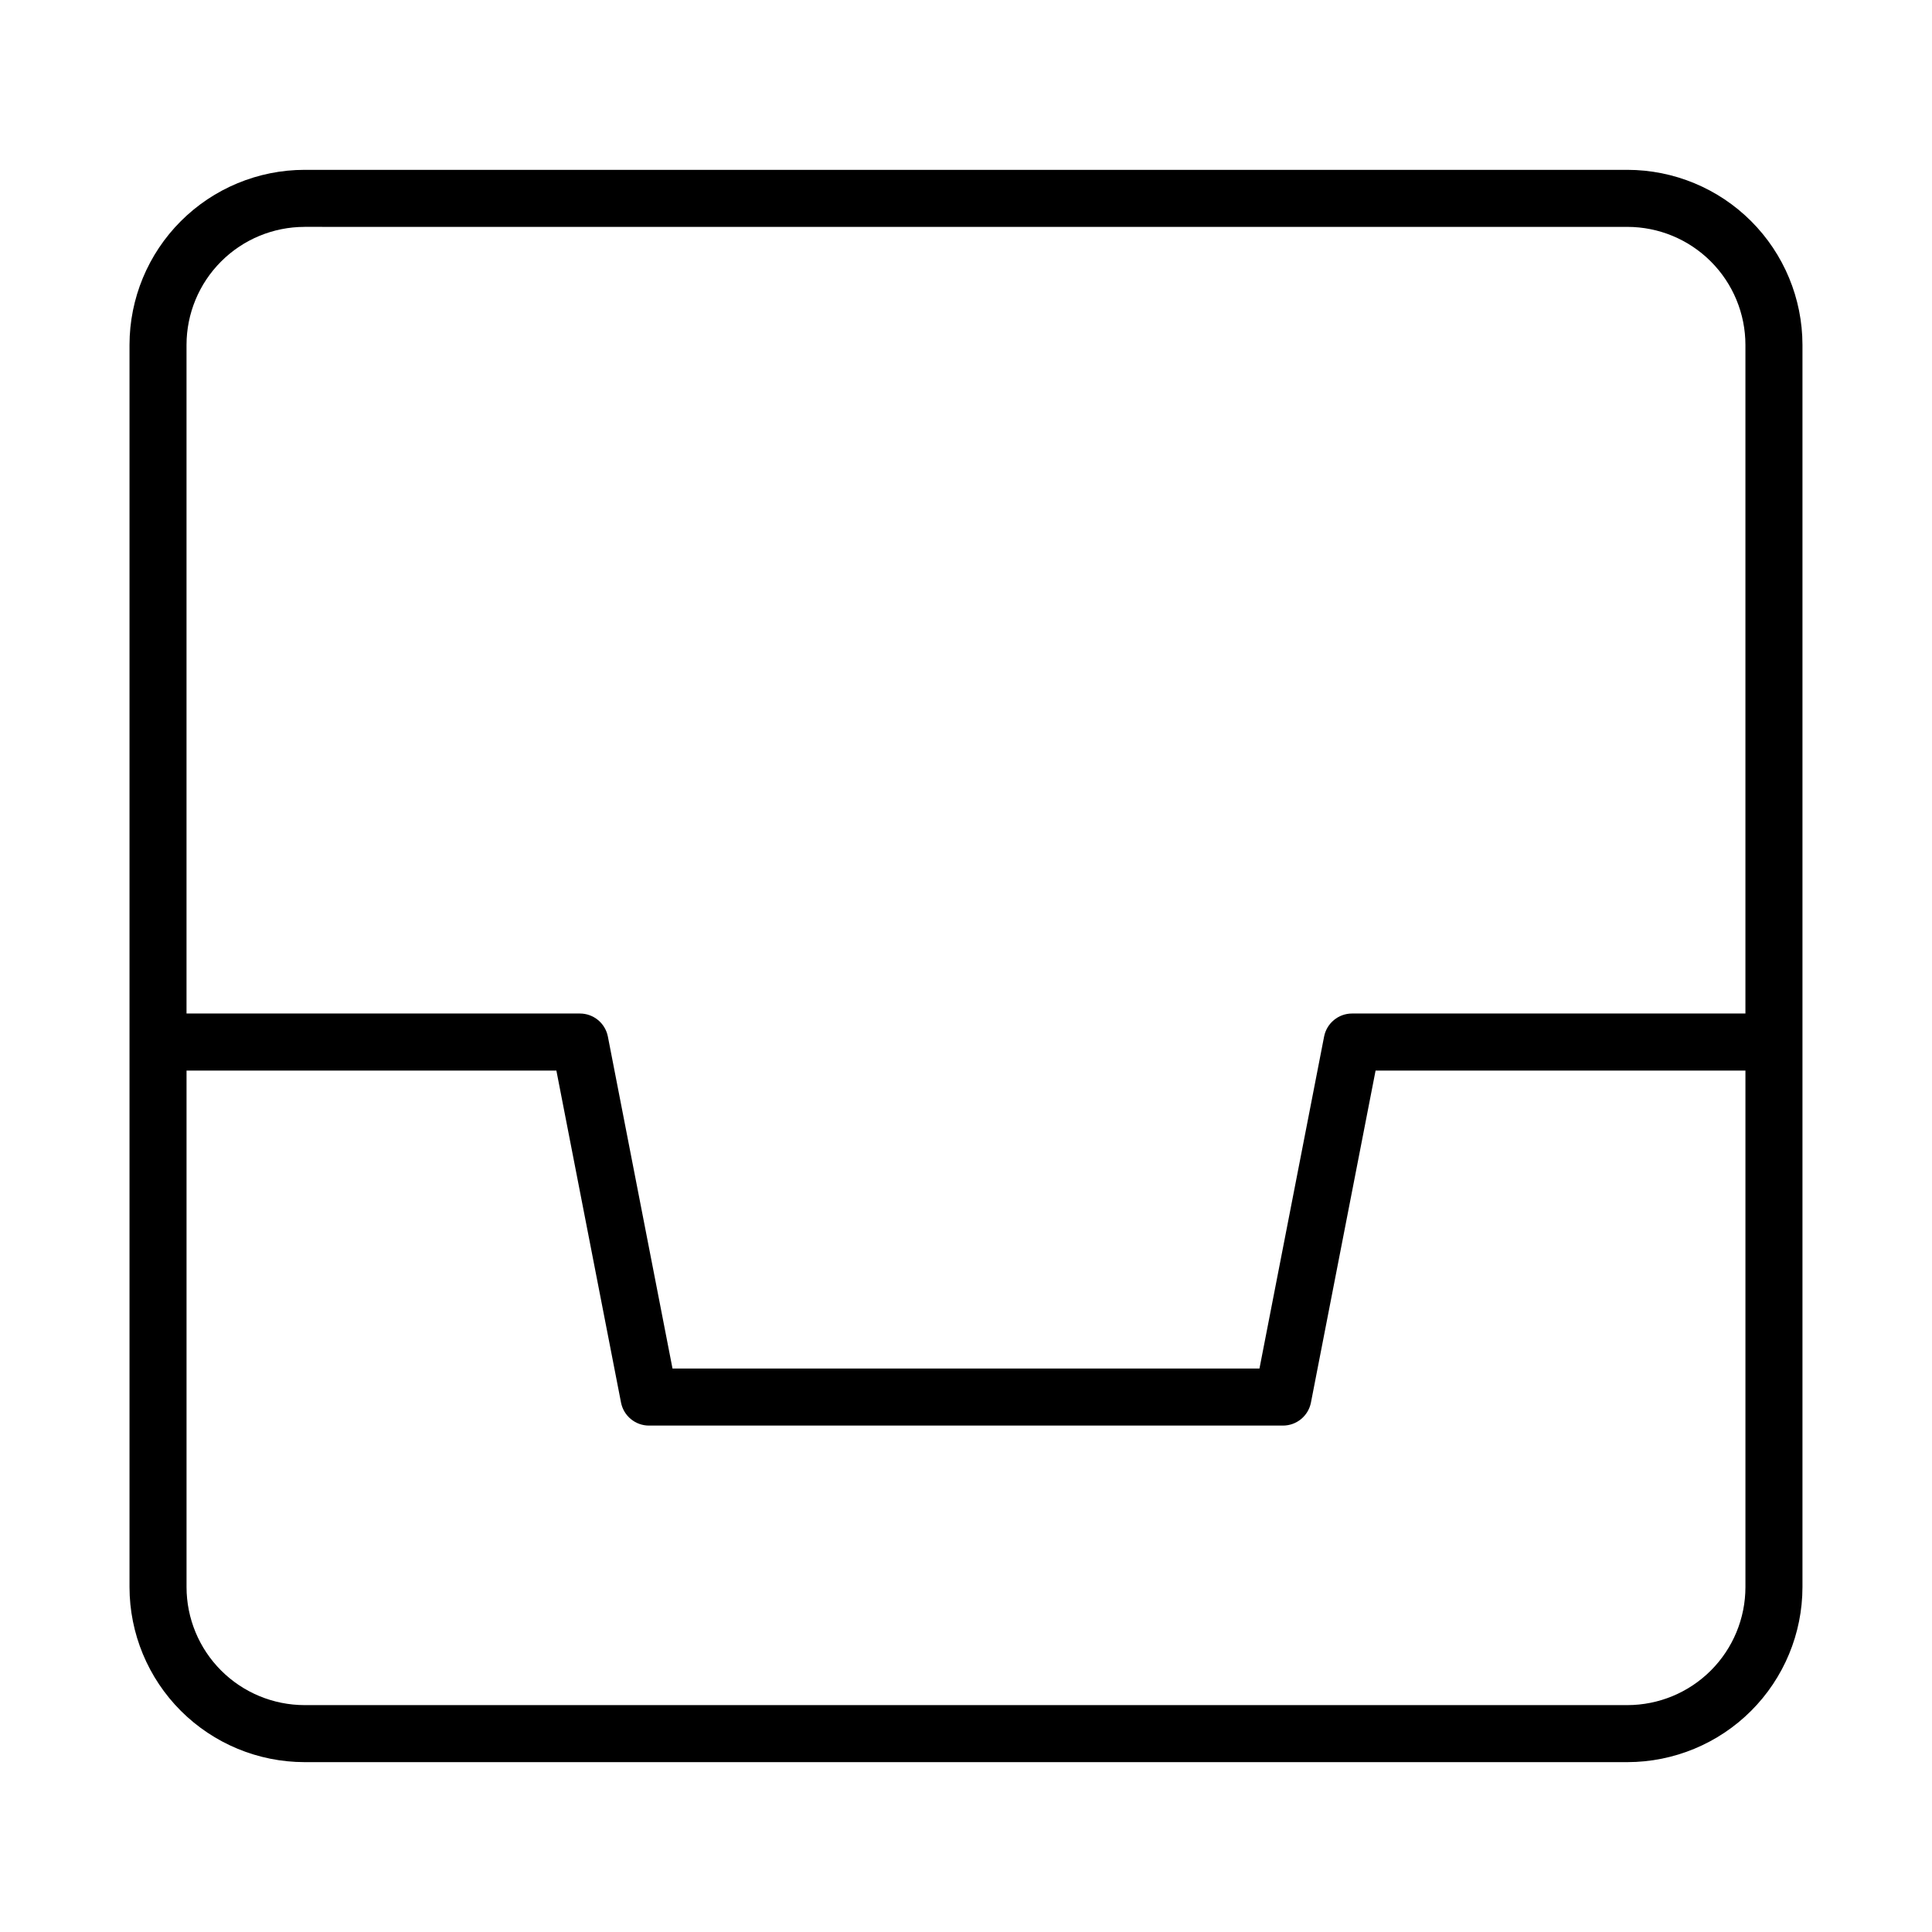
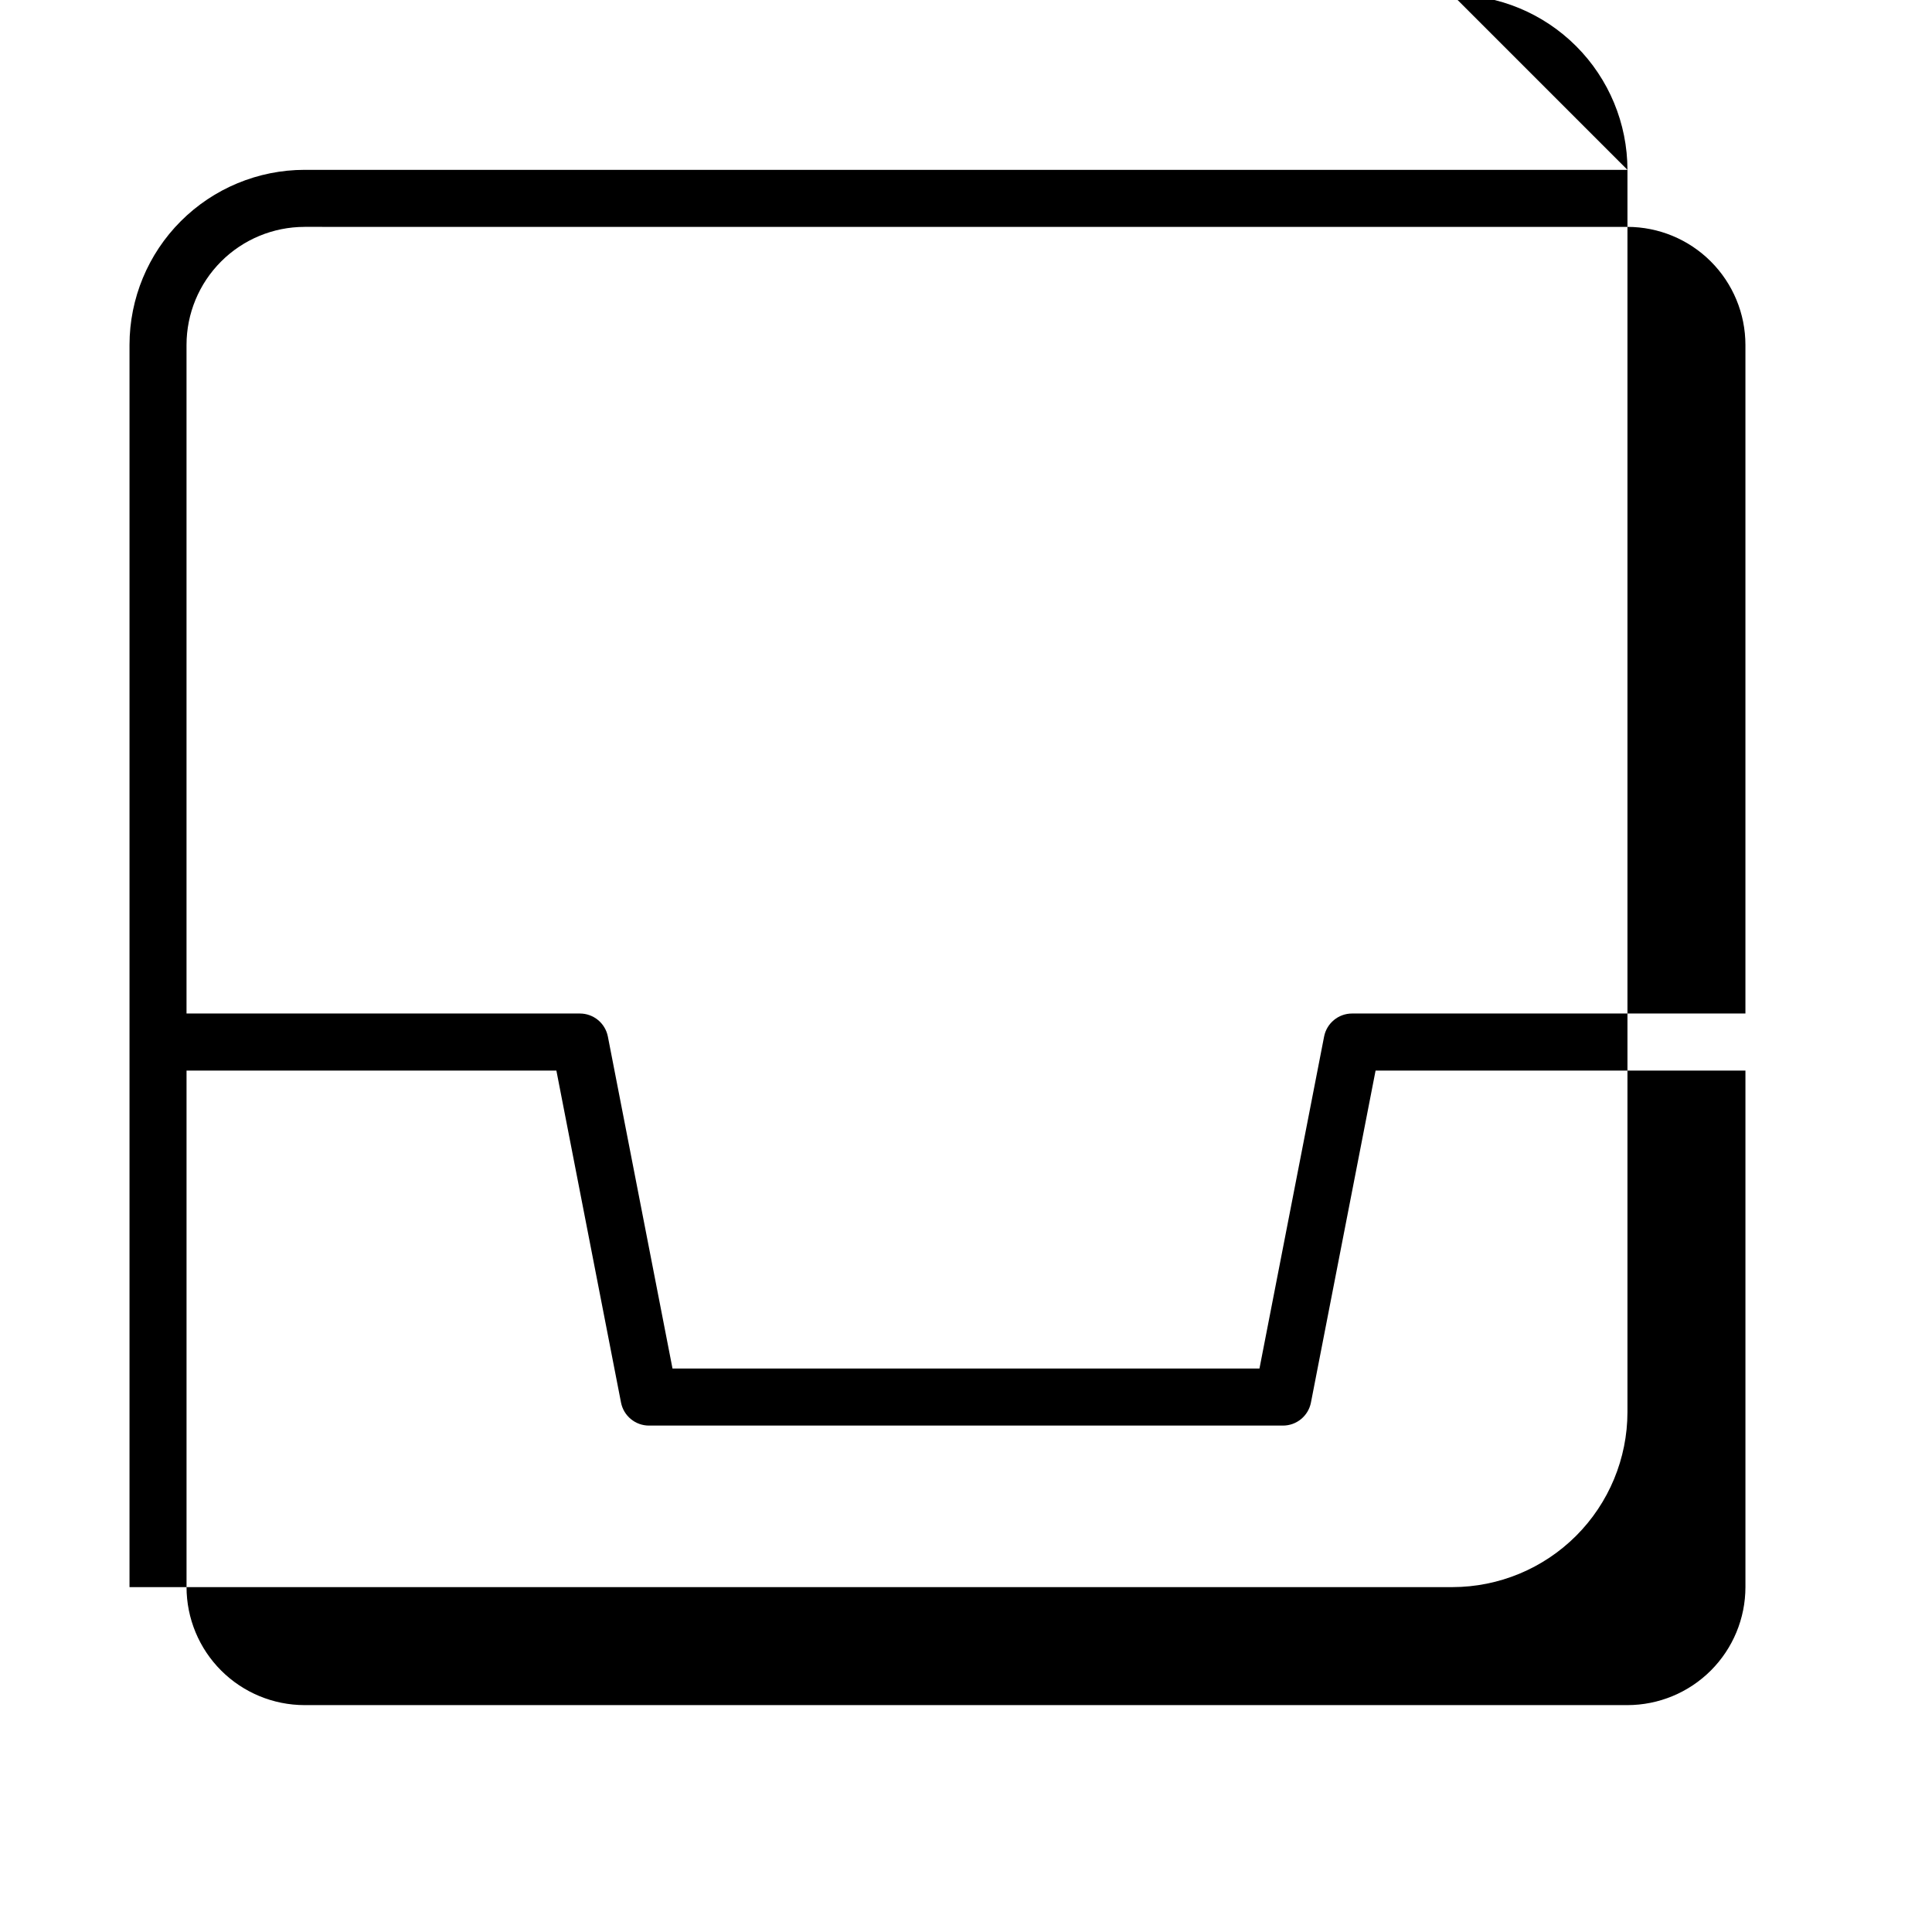
<svg xmlns="http://www.w3.org/2000/svg" fill="#000000" width="800px" height="800px" version="1.1" viewBox="144 144 512 512">
-   <path d="m575.29 189.01h-350.59c-12.297 0.016-24.086 4.906-32.781 13.602-8.695 8.695-13.586 20.484-13.598 32.781v329.21c0.012 12.297 4.902 24.086 13.598 32.781 8.695 8.695 20.484 13.586 32.781 13.602h350.59c12.297-0.016 24.086-4.906 32.781-13.602 8.695-8.695 13.586-20.484 13.602-32.781v-329.21c-0.016-12.297-4.906-24.086-13.602-32.781-8.695-8.695-20.484-13.586-32.781-13.602zm-350.59 15.113 350.59 0.004c8.289 0.008 16.238 3.305 22.098 9.168 5.863 5.859 9.16 13.809 9.168 22.098v177.2h-104.24c-3.613 0-6.723 2.562-7.414 6.109l-17.129 87.969-155.55 0.004-17.129-87.969v-0.004c-0.695-3.551-3.805-6.109-7.422-6.109h-104.24v-177.2c0.008-8.289 3.305-16.238 9.168-22.098 5.859-5.863 13.809-9.16 22.098-9.168zm350.59 391.75h-350.59c-8.289-0.012-16.238-3.309-22.098-9.168-5.863-5.863-9.16-13.809-9.168-22.102v-136.89h98.012l17.129 87.969v0.004c0.691 3.547 3.801 6.109 7.414 6.109h168.01c3.613 0 6.723-2.562 7.414-6.109l17.129-87.969 98.016-0.004v136.89c-0.008 8.293-3.305 16.238-9.168 22.102-5.859 5.859-13.809 9.156-22.098 9.168z" />
+   <path d="m575.29 189.01h-350.59c-12.297 0.016-24.086 4.906-32.781 13.602-8.695 8.695-13.586 20.484-13.598 32.781v329.21h350.59c12.297-0.016 24.086-4.906 32.781-13.602 8.695-8.695 13.586-20.484 13.602-32.781v-329.21c-0.016-12.297-4.906-24.086-13.602-32.781-8.695-8.695-20.484-13.586-32.781-13.602zm-350.59 15.113 350.59 0.004c8.289 0.008 16.238 3.305 22.098 9.168 5.863 5.859 9.16 13.809 9.168 22.098v177.2h-104.24c-3.613 0-6.723 2.562-7.414 6.109l-17.129 87.969-155.55 0.004-17.129-87.969v-0.004c-0.695-3.551-3.805-6.109-7.422-6.109h-104.24v-177.2c0.008-8.289 3.305-16.238 9.168-22.098 5.859-5.863 13.809-9.16 22.098-9.168zm350.59 391.75h-350.59c-8.289-0.012-16.238-3.309-22.098-9.168-5.863-5.863-9.16-13.809-9.168-22.102v-136.89h98.012l17.129 87.969v0.004c0.691 3.547 3.801 6.109 7.414 6.109h168.01c3.613 0 6.723-2.562 7.414-6.109l17.129-87.969 98.016-0.004v136.89c-0.008 8.293-3.305 16.238-9.168 22.102-5.859 5.859-13.809 9.156-22.098 9.168z" />
</svg>